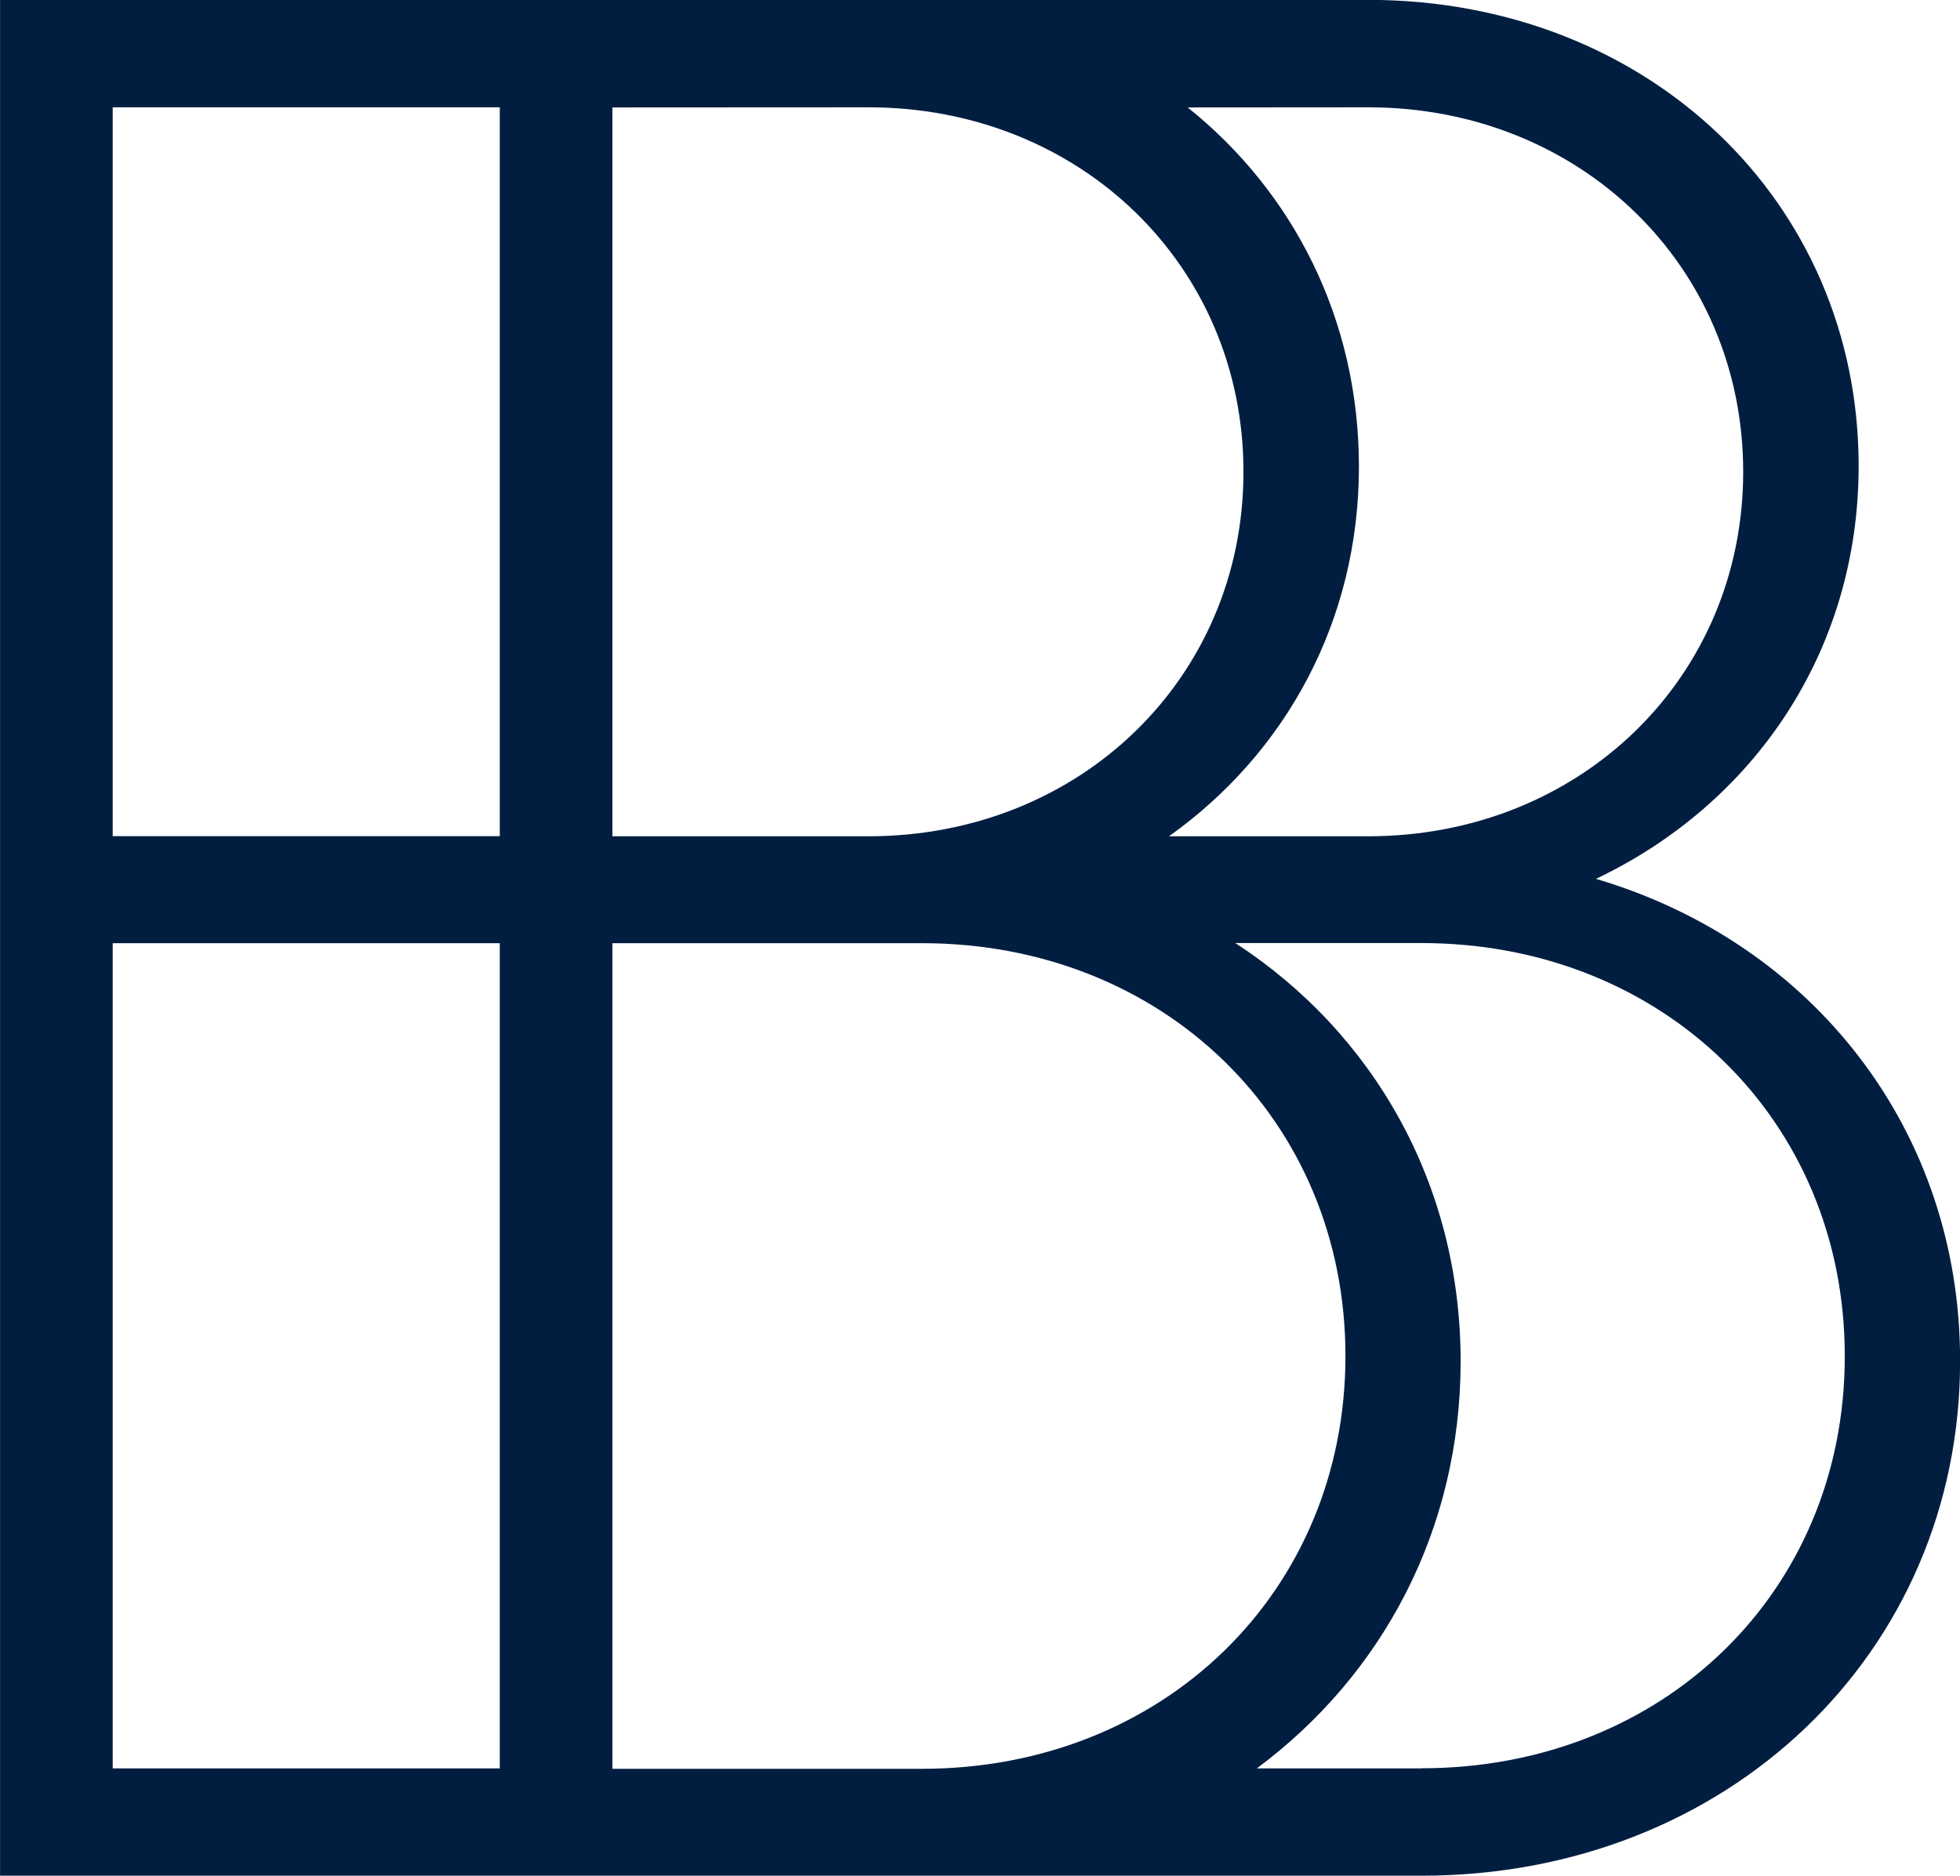
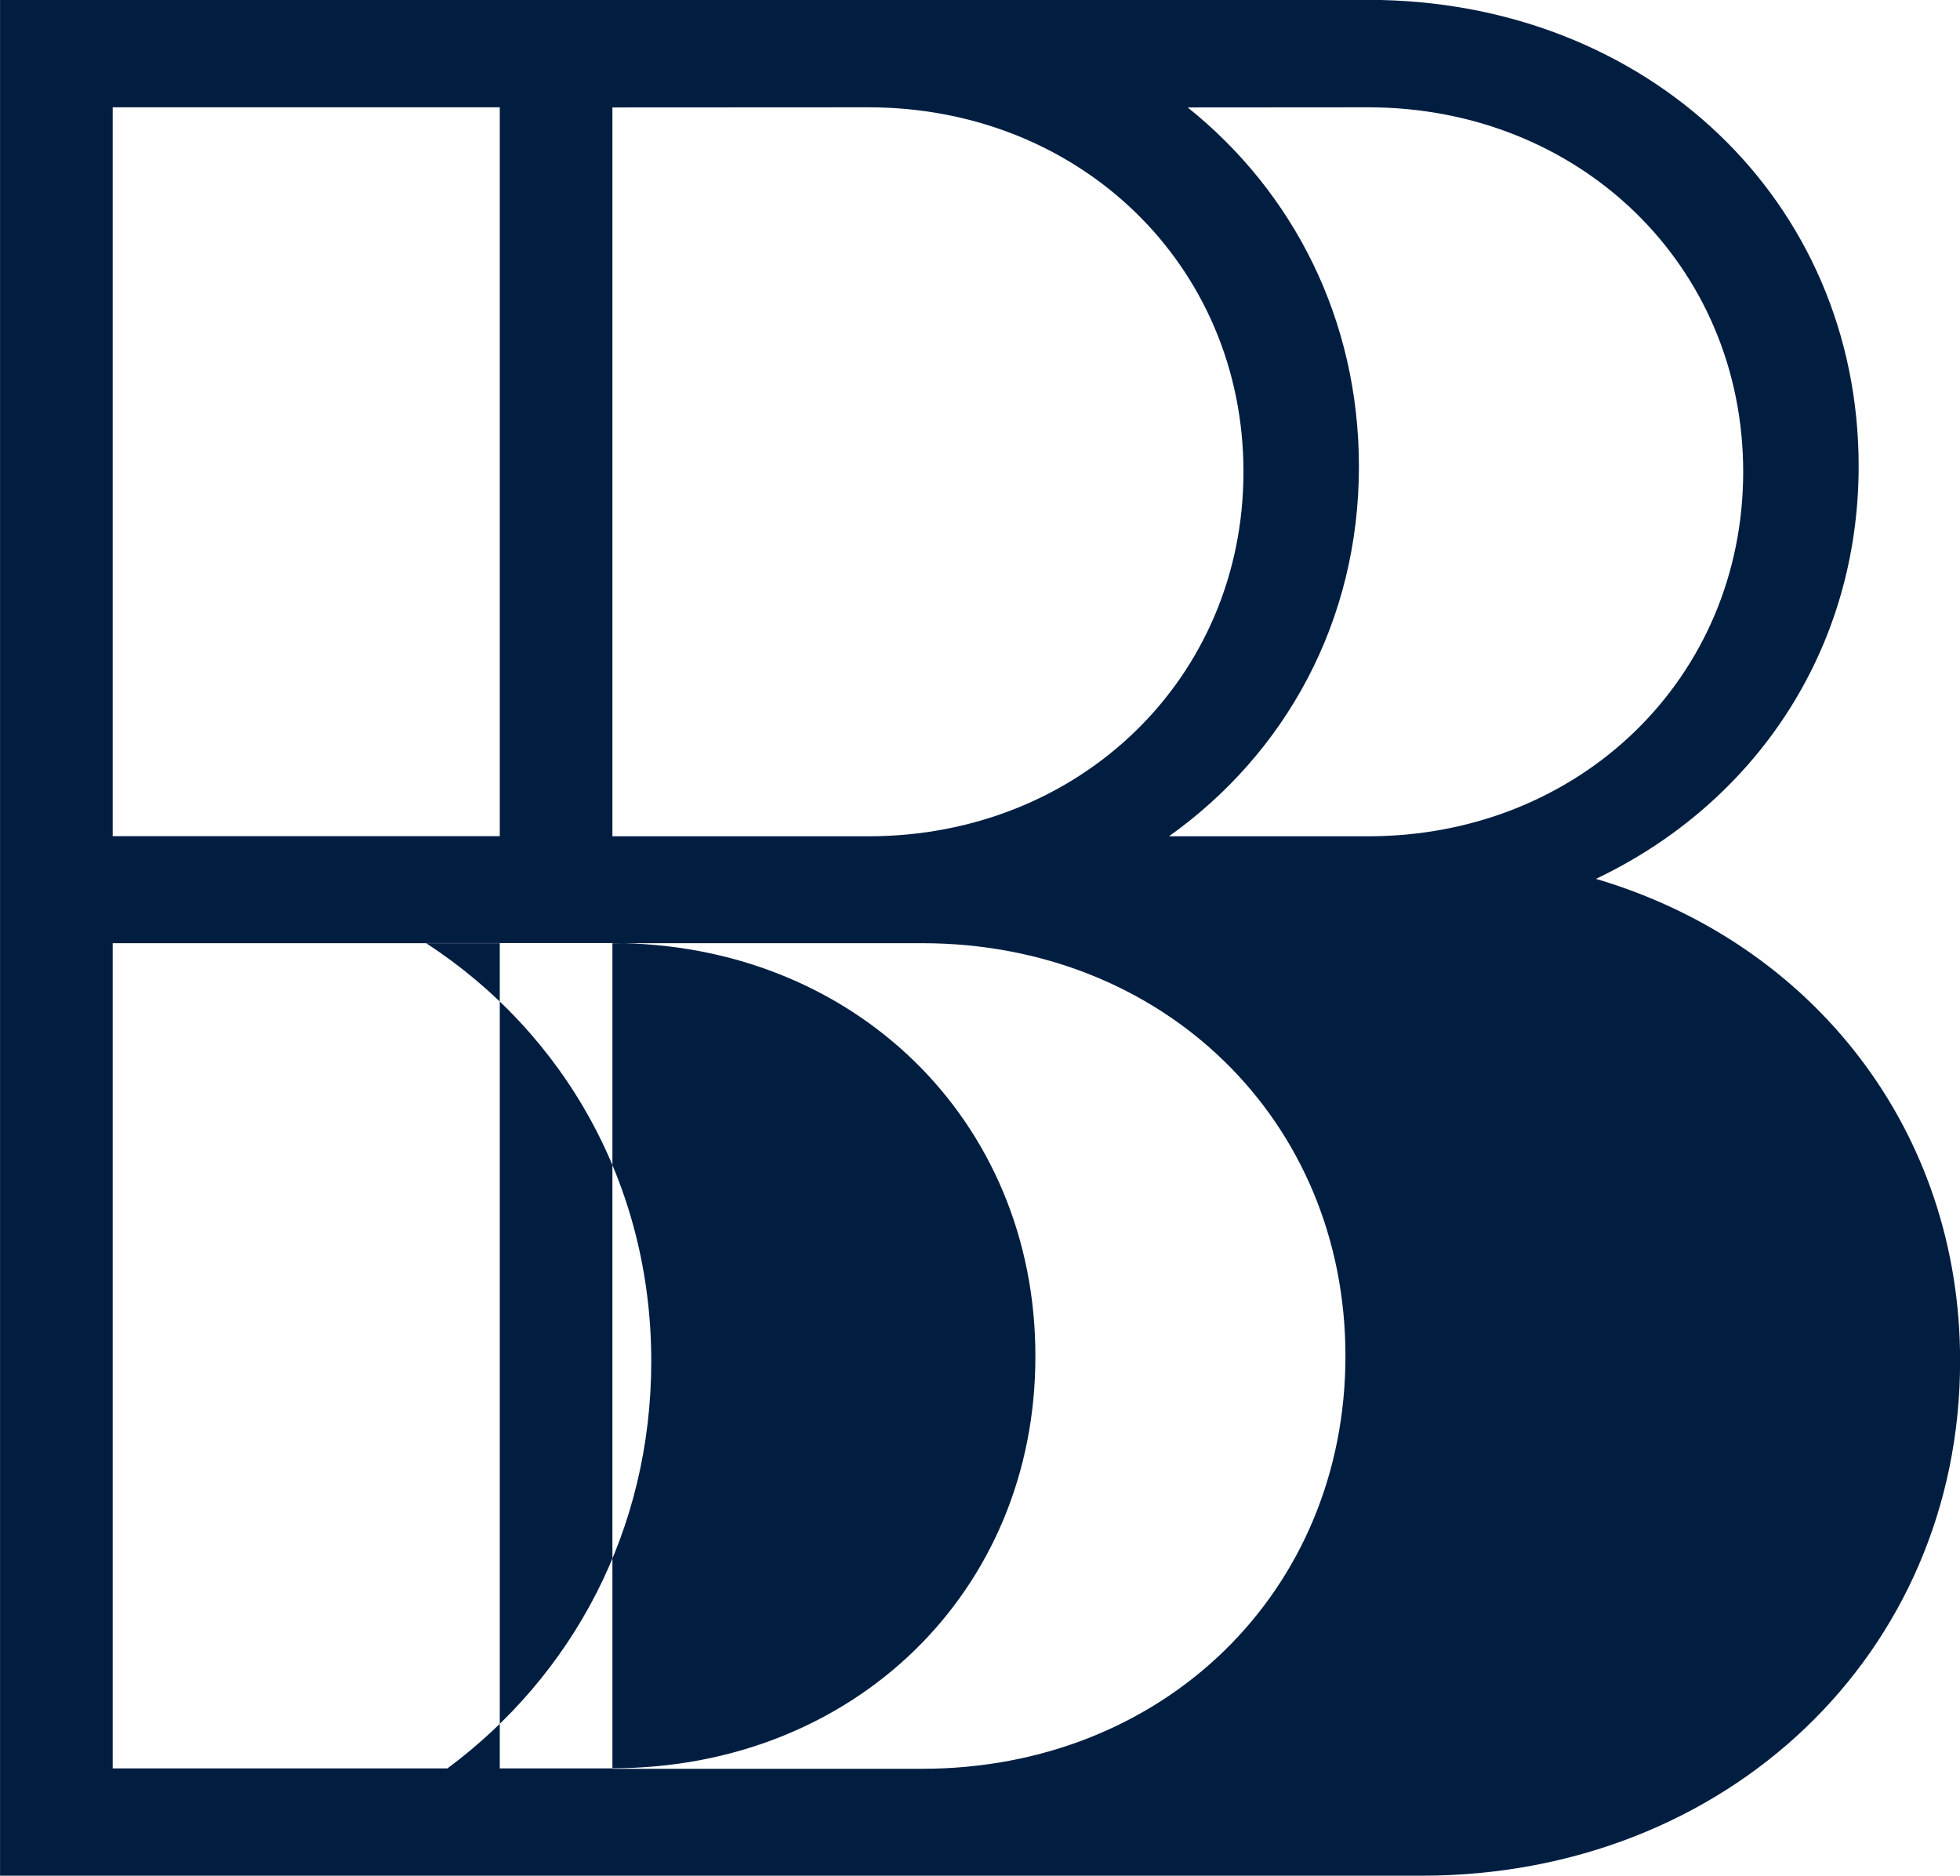
<svg xmlns="http://www.w3.org/2000/svg" xmlns:ns1="http://www.inkscape.org/namespaces/inkscape" xmlns:ns2="http://sodipodi.sourceforge.net/DTD/sodipodi-0.dtd" width="55.5" height="53.12" viewBox="0 0 14.684 14.055" id="svg3884" ns1:version="0.92.4 (5da689c313, 2019-01-14)" ns2:docname="bb.svg">
  <defs id="defs3878" />
  <g ns1:label="Ebene 1" ns1:groupmode="layer" id="layer1" transform="translate(-49.354,-48.824)">
-     <path style="fill:#011e41;stroke-width:0.265" ns1:connector-curvature="0" id="path4" d="m 61.311,55.409 c 1.185,-0.564 1.968,-1.707 1.968,-3.093 0,-1.987 -1.585,-3.493 -3.675,-3.493 h -3.744 -2.762 -3.744 v 14.055 h 3.744 3.162 3.744 c 2.289,0 4.035,-1.667 4.035,-3.855 0.003,-1.728 -1.101,-3.133 -2.728,-3.614 z m -1.707,-5.781 c 1.585,0 2.81,1.185 2.81,2.731 0,1.545 -1.225,2.731 -2.81,2.731 h -1.492 c 0.873,-0.622 1.423,-1.611 1.423,-2.77 0,-1.103 -0.492,-2.058 -1.283,-2.691 z m -3.744,0 c 1.585,0 2.81,1.185 2.81,2.731 0,1.545 -1.225,2.731 -2.81,2.731 h -1.918 v -5.461 z m -5.662,0 h 2.9 v 5.461 h -2.9 z m 0,12.446 v -6.183 h 2.9 v 6.183 z m 3.744,0 v -6.183 h 2.32 c 1.807,0 3.172,1.326 3.172,3.093 0,1.767 -1.365,3.093 -3.172,3.093 h -2.32 z m 6.064,0 h -1.236 c 0.937,-0.696 1.527,-1.783 1.527,-3.051 0,-1.323 -0.651,-2.458 -1.688,-3.133 h 1.394 c 1.807,0 3.172,1.326 3.172,3.093 0.003,1.767 -1.363,3.09 -3.17,3.09 z" class="st0" />
+     <path style="fill:#011e41;stroke-width:0.265" ns1:connector-curvature="0" id="path4" d="m 61.311,55.409 c 1.185,-0.564 1.968,-1.707 1.968,-3.093 0,-1.987 -1.585,-3.493 -3.675,-3.493 h -3.744 -2.762 -3.744 v 14.055 h 3.744 3.162 3.744 c 2.289,0 4.035,-1.667 4.035,-3.855 0.003,-1.728 -1.101,-3.133 -2.728,-3.614 z m -1.707,-5.781 c 1.585,0 2.81,1.185 2.81,2.731 0,1.545 -1.225,2.731 -2.81,2.731 h -1.492 c 0.873,-0.622 1.423,-1.611 1.423,-2.77 0,-1.103 -0.492,-2.058 -1.283,-2.691 z m -3.744,0 c 1.585,0 2.81,1.185 2.81,2.731 0,1.545 -1.225,2.731 -2.81,2.731 h -1.918 v -5.461 z m -5.662,0 h 2.9 v 5.461 h -2.9 z m 0,12.446 v -6.183 h 2.9 v 6.183 z m 3.744,0 v -6.183 h 2.32 c 1.807,0 3.172,1.326 3.172,3.093 0,1.767 -1.365,3.093 -3.172,3.093 h -2.32 z h -1.236 c 0.937,-0.696 1.527,-1.783 1.527,-3.051 0,-1.323 -0.651,-2.458 -1.688,-3.133 h 1.394 c 1.807,0 3.172,1.326 3.172,3.093 0.003,1.767 -1.363,3.09 -3.17,3.09 z" class="st0" />
  </g>
</svg>